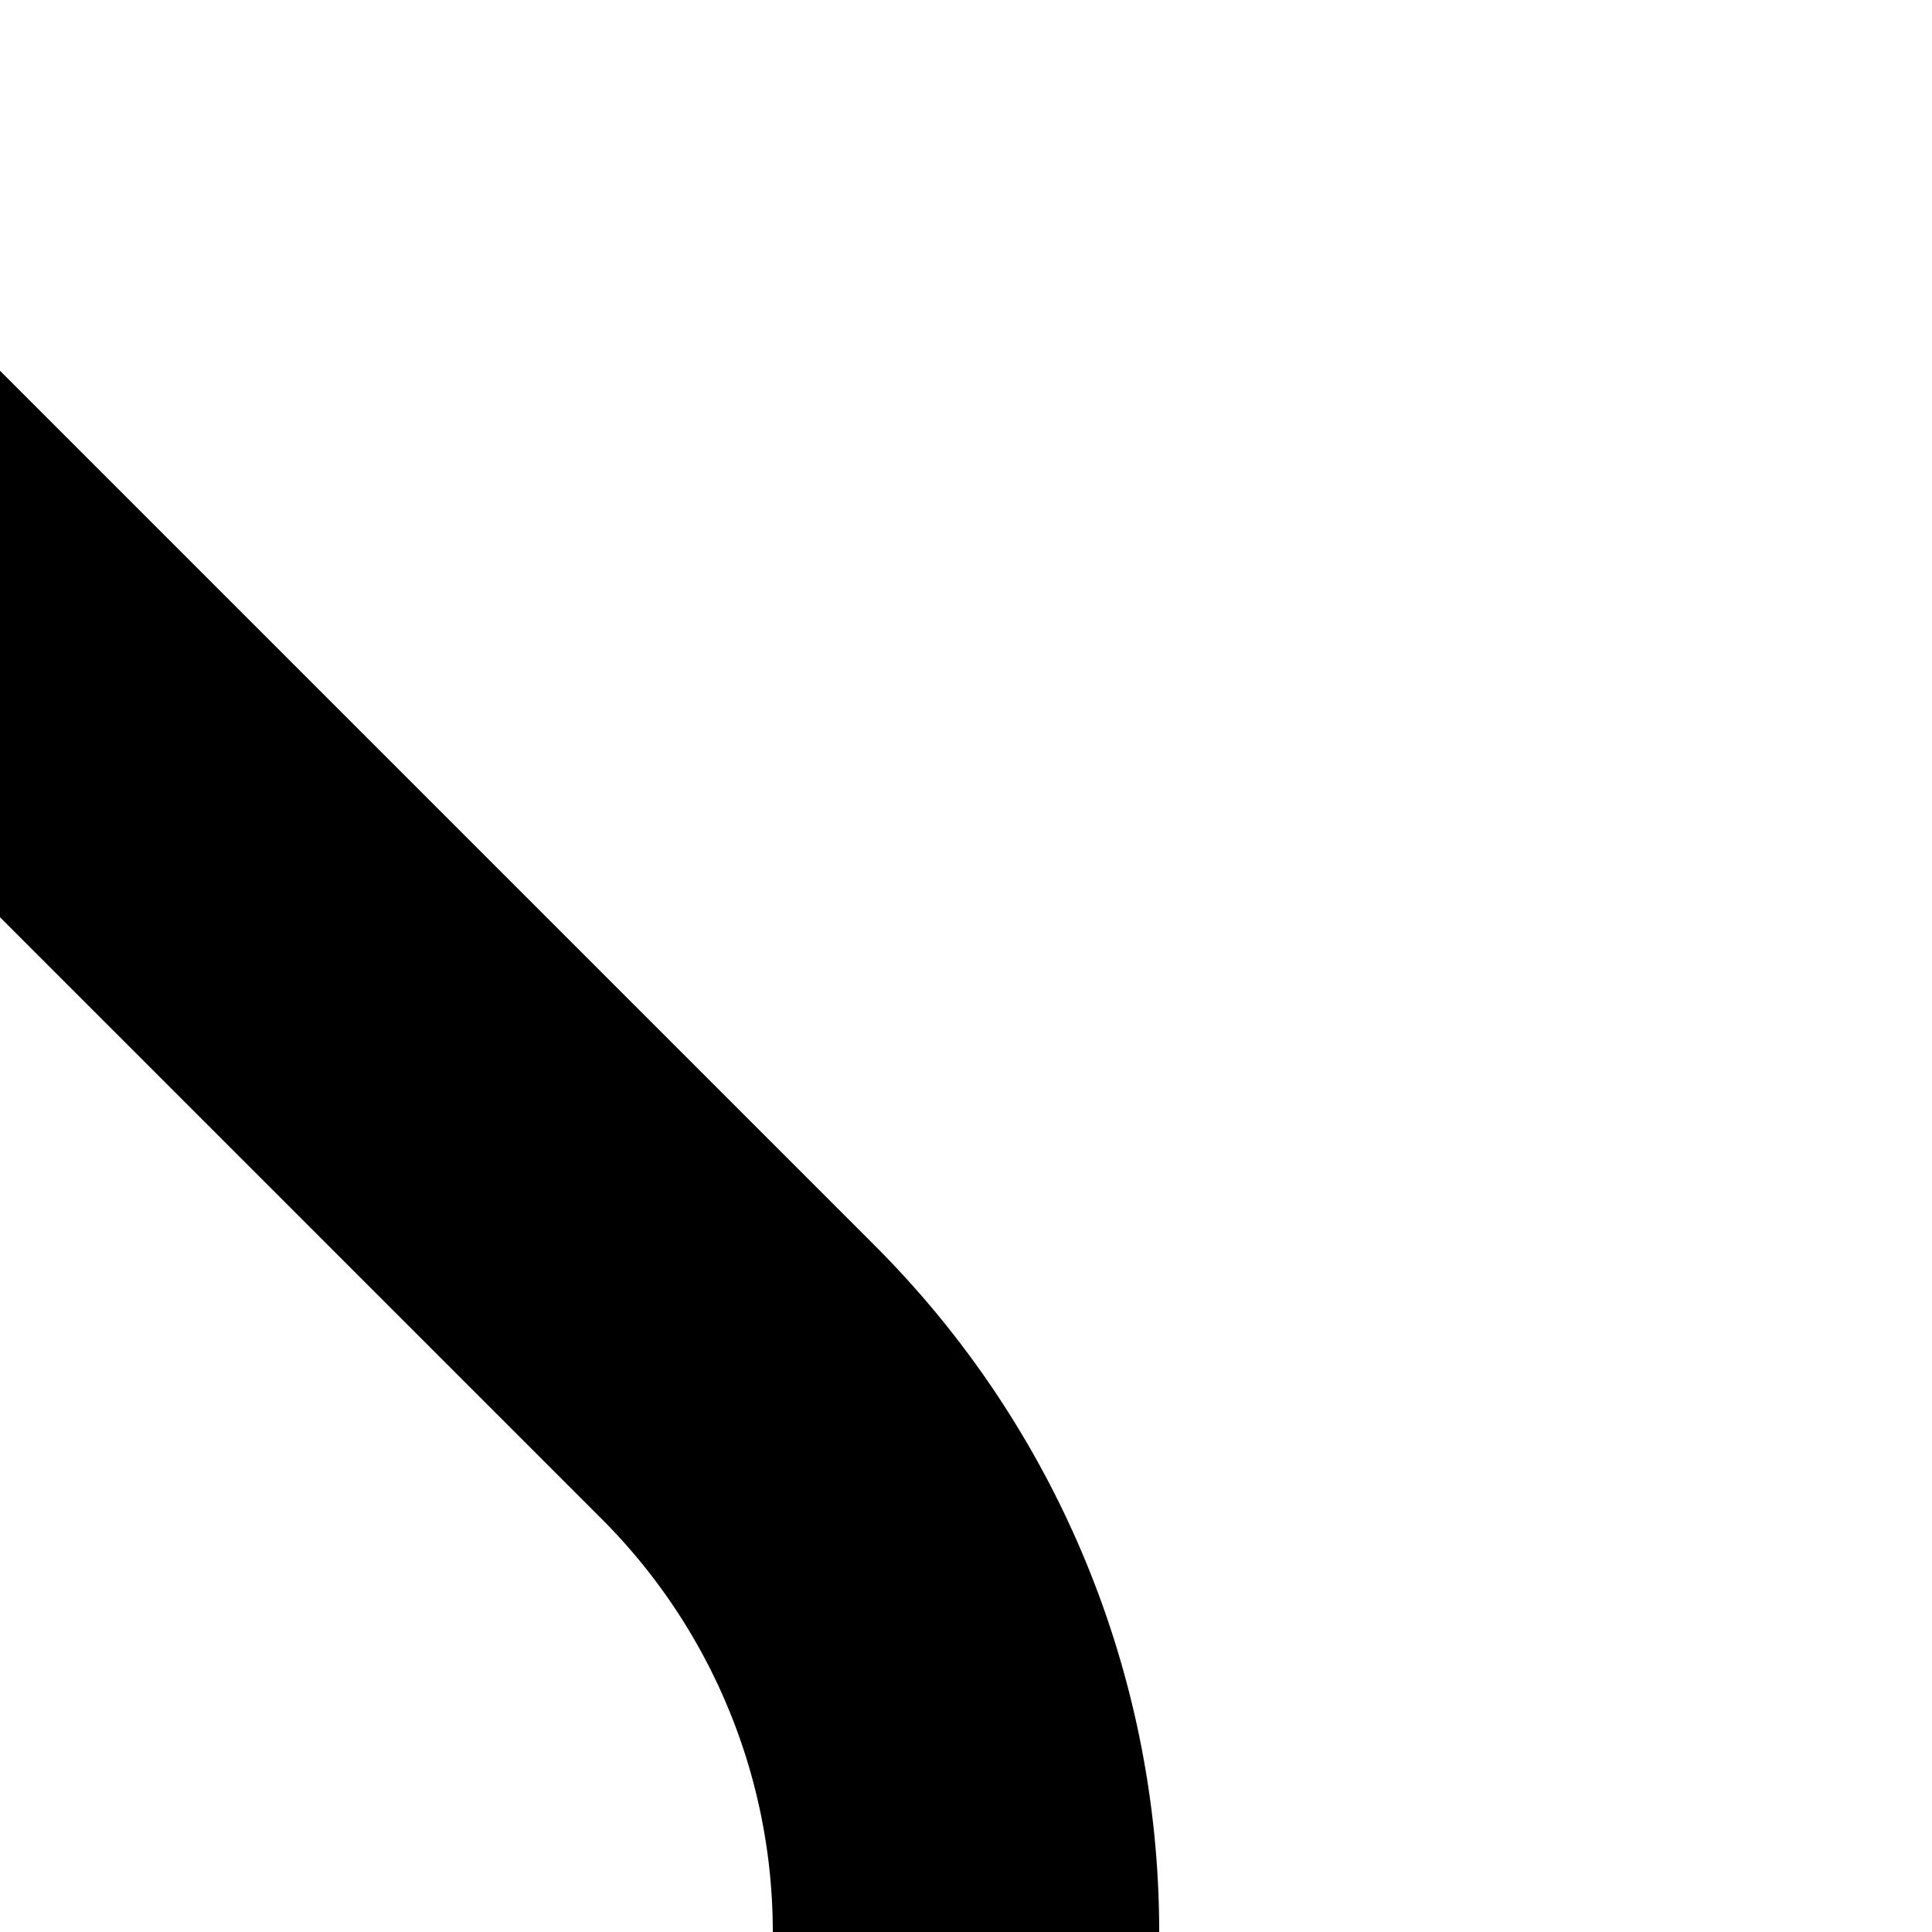
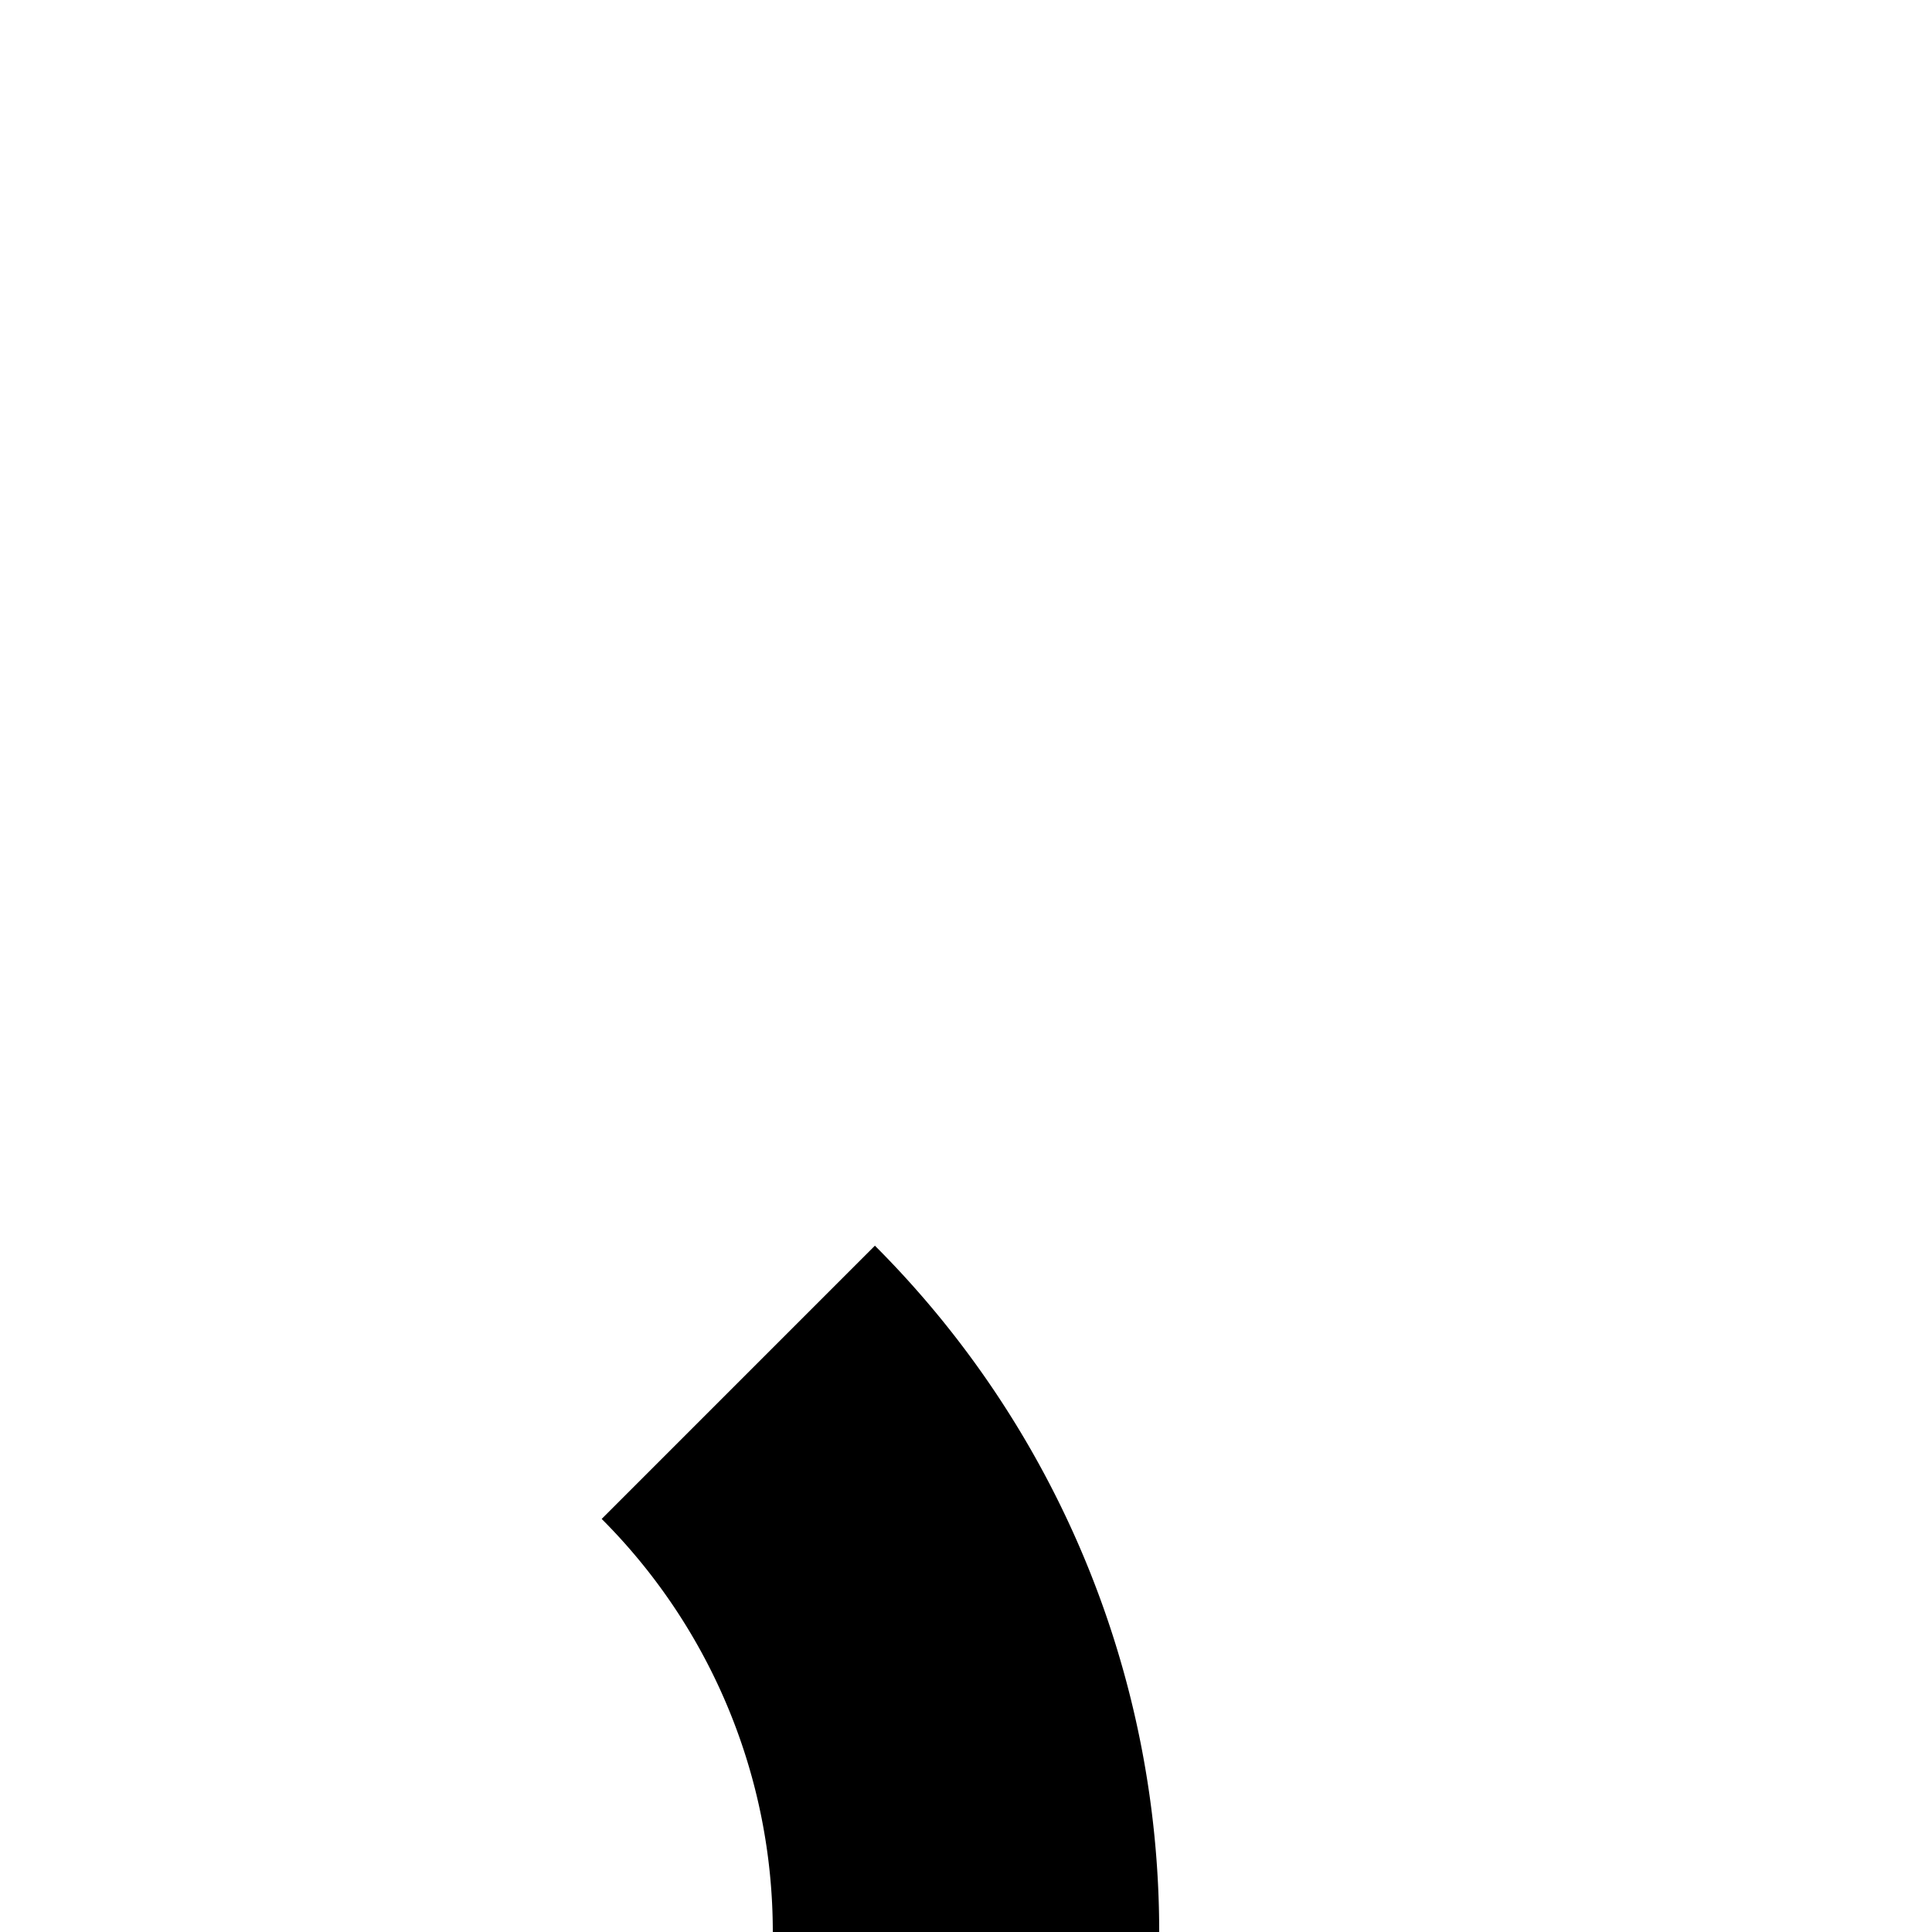
<svg xmlns="http://www.w3.org/2000/svg" width="500" height="500">
  <title>SPL4+f~r</title>
-   <path stroke="#000000" d="M 250,500 A 201.18,201.18 0 0 0 191.07,357.74 l -275,-275" stroke-width="100" fill="none" />
+   <path stroke="#000000" d="M 250,500 A 201.18,201.18 0 0 0 191.07,357.74 " stroke-width="100" fill="none" />
</svg>